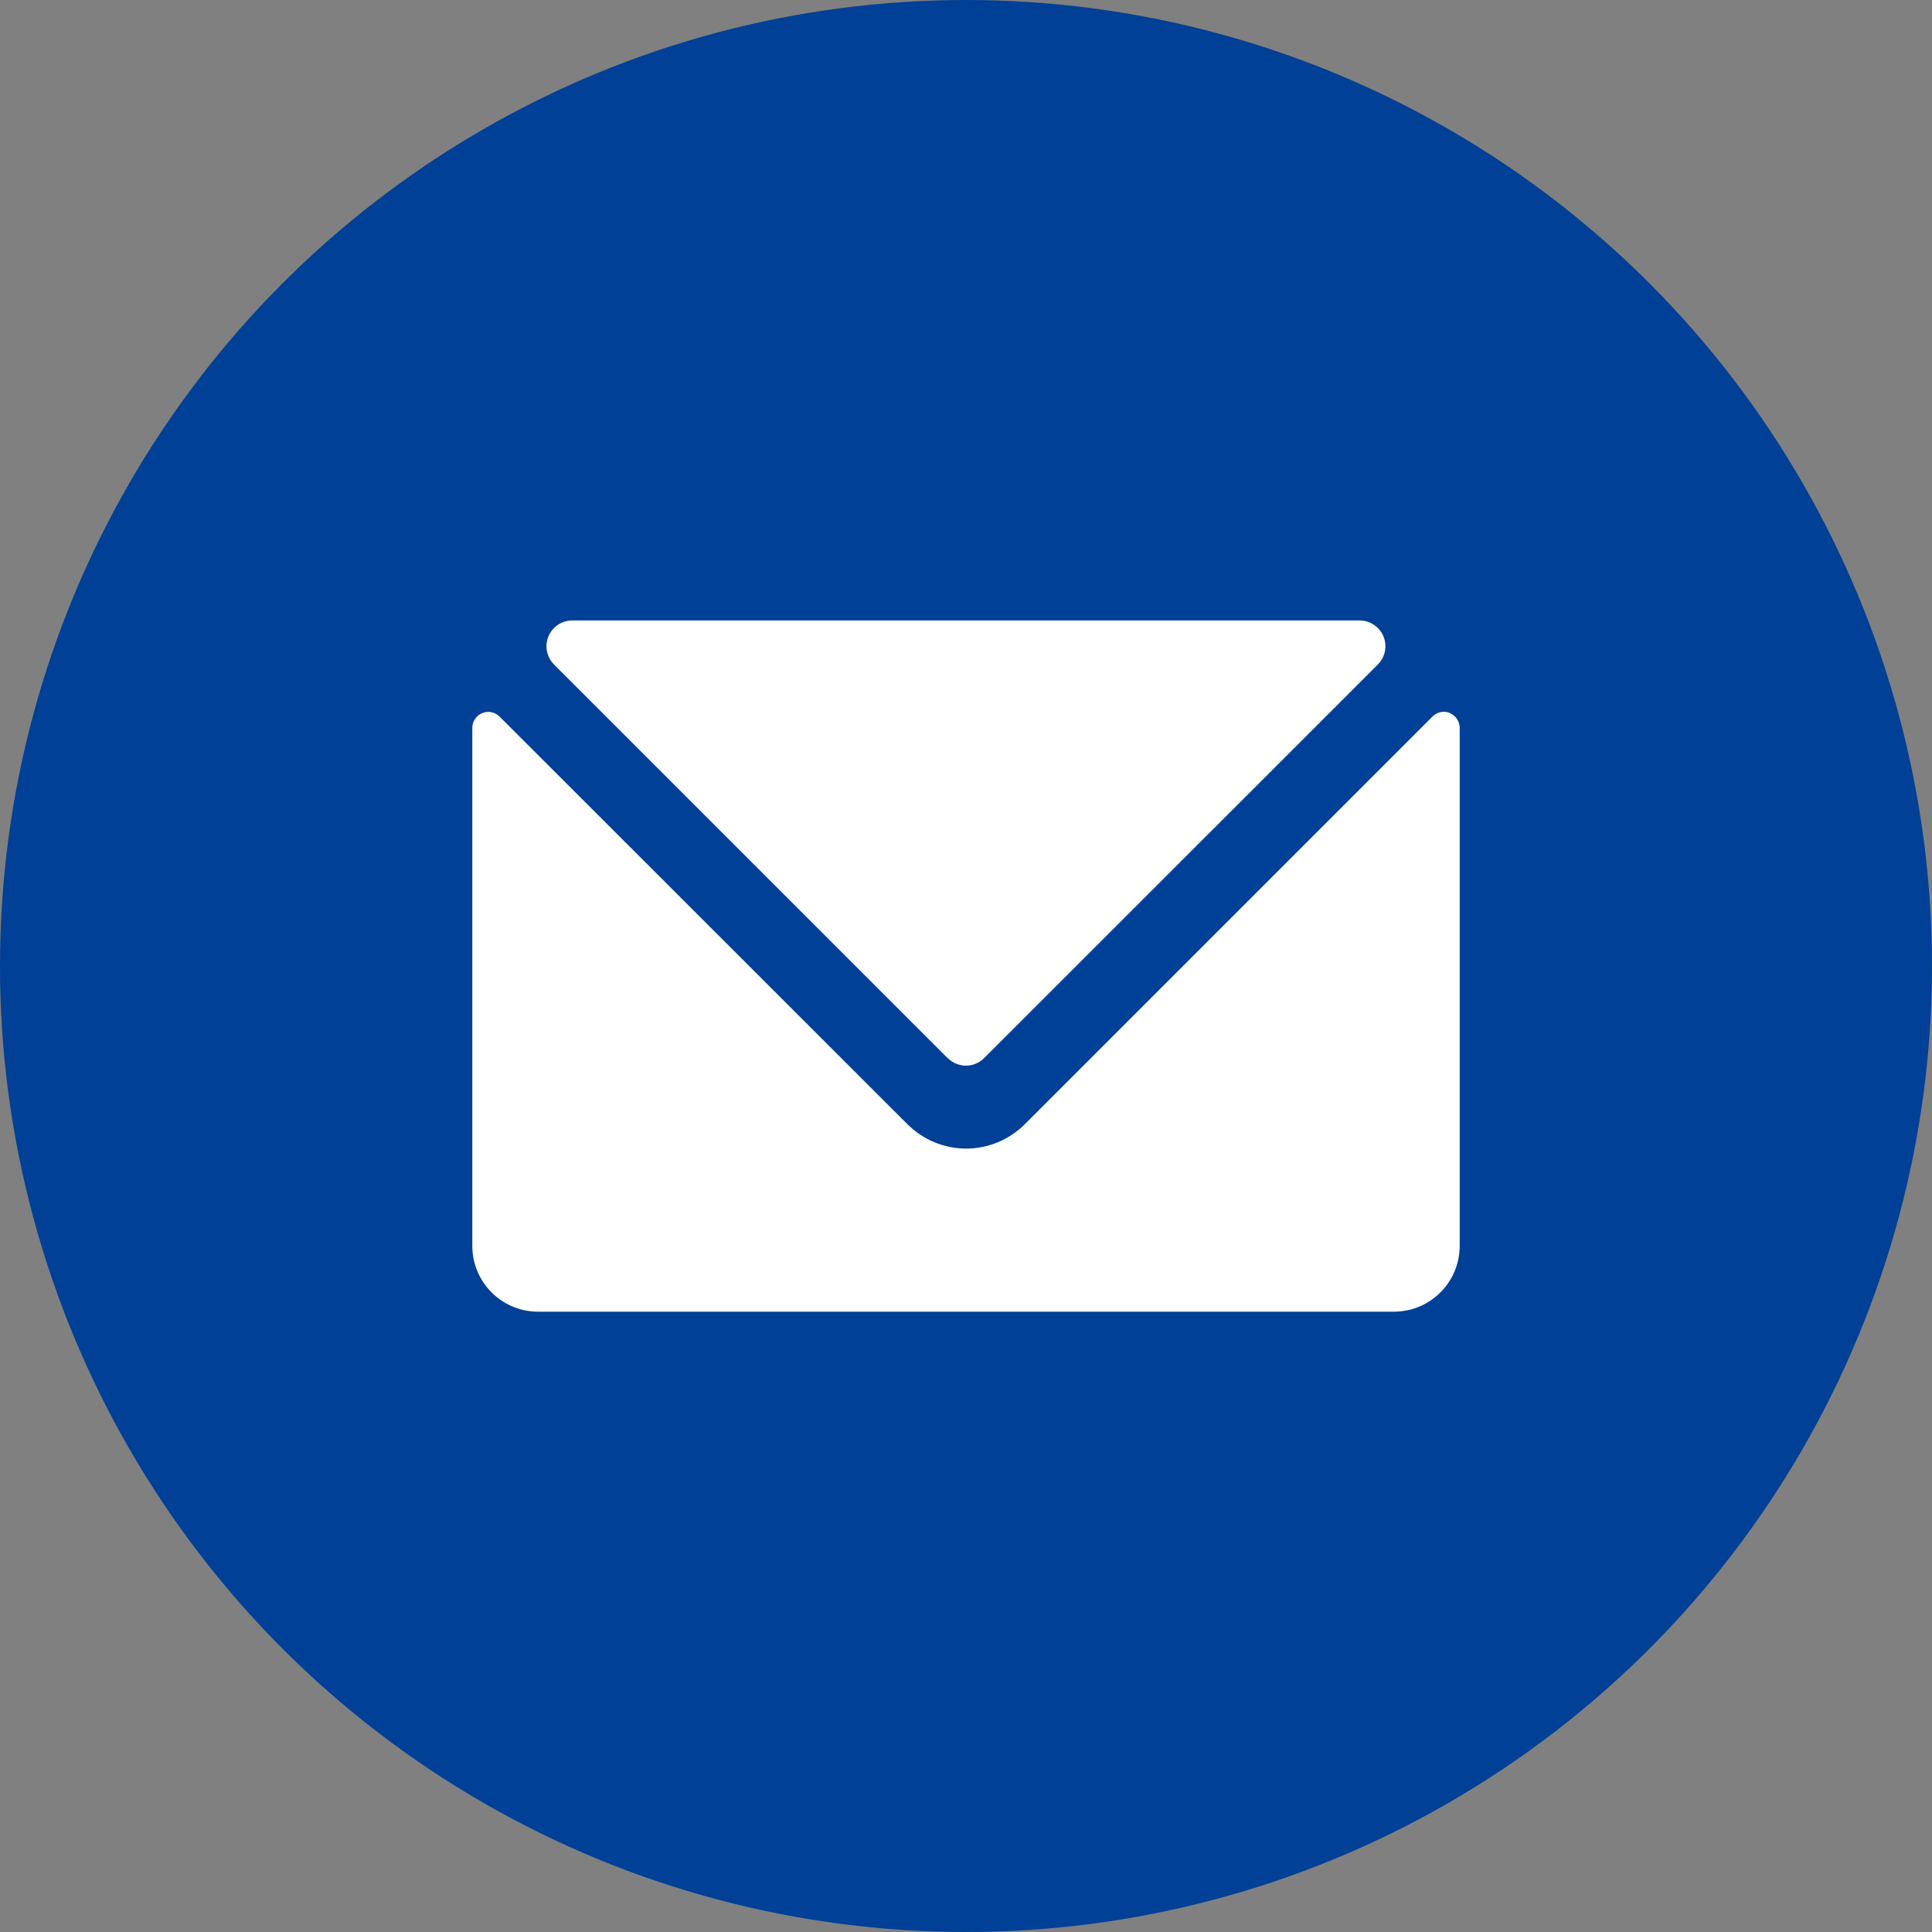
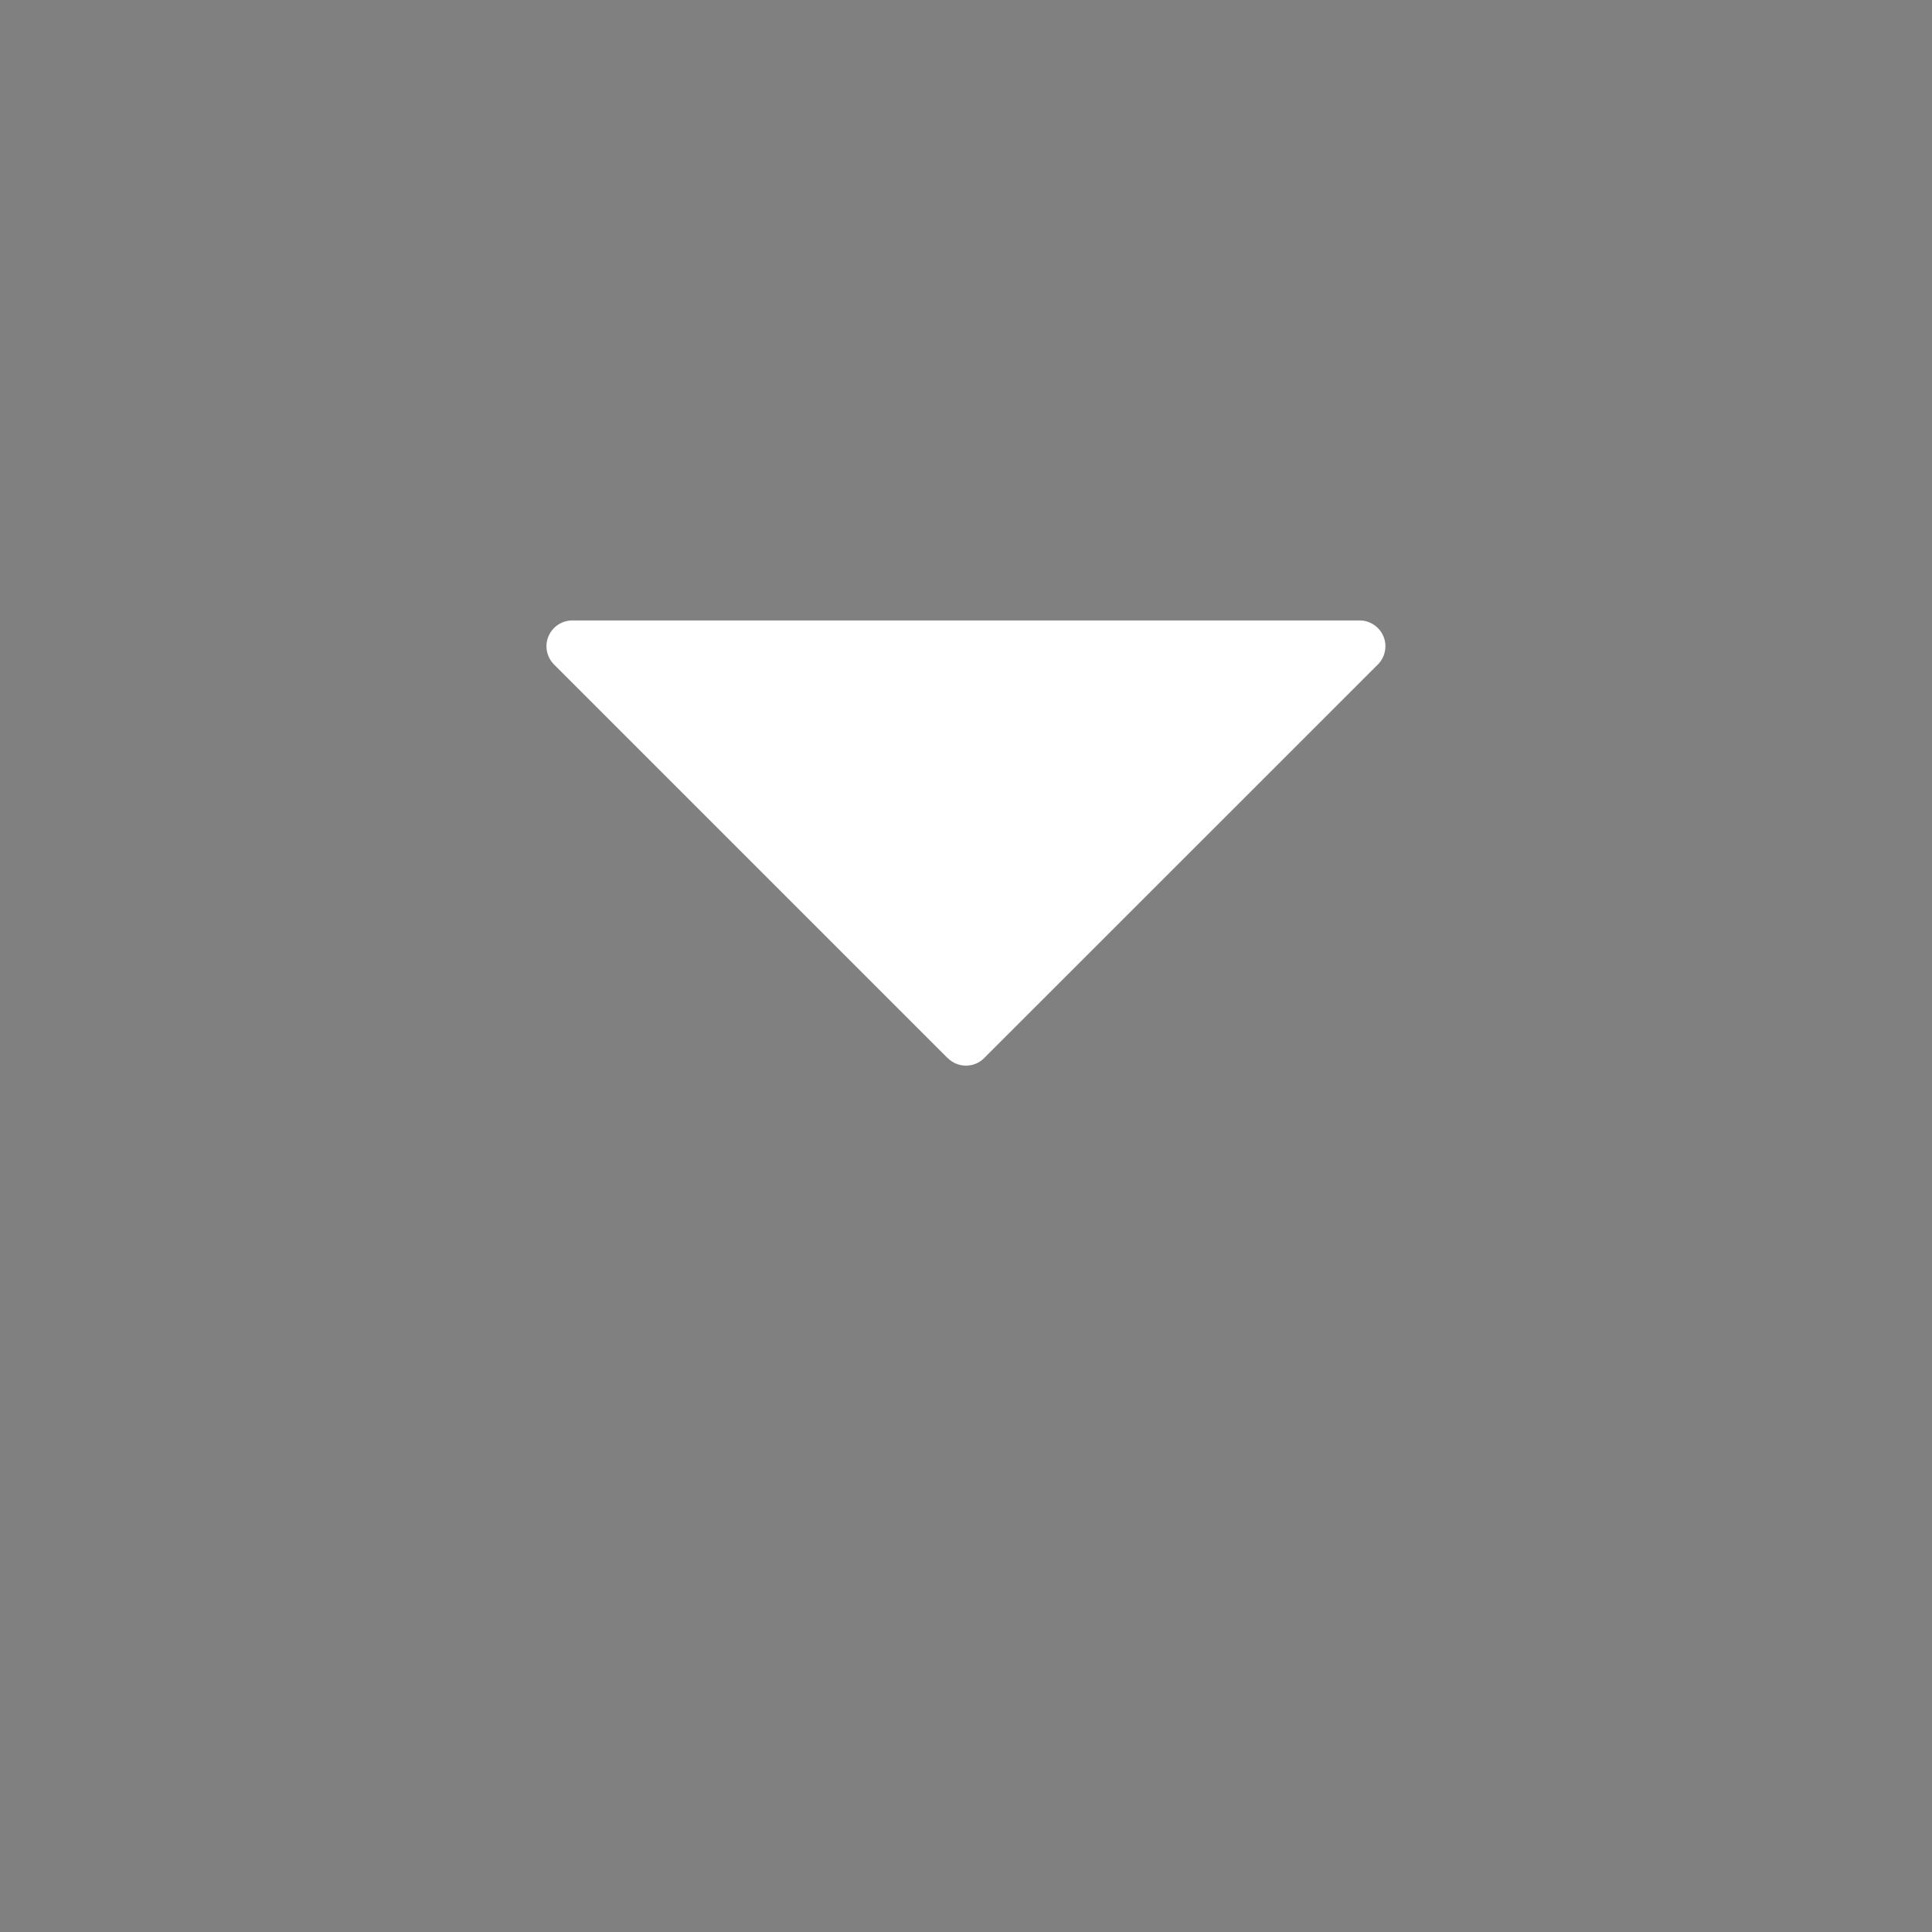
<svg xmlns="http://www.w3.org/2000/svg" id="_レイヤー_2" data-name="レイヤー 2" viewBox="0 0 162.64 162.64">
  <rect x="0" y="0" width="162.64" height="162.64" fill="#808080" stroke="none" />
  <defs>
    <style>
      .cls-1 {
        fill: #004097;
      }

      .cls-2 {
        fill: #fff;
      }
    </style>
  </defs>
  <g id="design">
    <g>
-       <circle class="cls-1" cx="81.32" cy="81.32" r="81.32" />
      <g>
        <path class="cls-2" d="M79.78,89.07c.85,.85,2.23,.85,3.07,0l33.14-33.13c.62-.62,.81-1.56,.47-2.37-.34-.81-1.13-1.34-2.01-1.34H48.18c-.88,0-1.67,.53-2.01,1.34-.34,.81-.15,1.75,.47,2.37l33.13,33.13Z" />
-         <path class="cls-2" d="M122.06,60.02c-.5-.21-1.08-.09-1.46,.29l-34.33,34.33c-1.31,1.31-3.09,2.05-4.94,2.05s-3.63-.74-4.94-2.05L42.05,60.32c-.38-.38-.96-.5-1.46-.29-.5,.21-.83,.7-.83,1.24v43.61c0,3.06,2.48,5.54,5.54,5.54H117.34c3.06,0,5.54-2.48,5.54-5.54V61.27c0-.54-.33-1.03-.83-1.24Z" />
      </g>
    </g>
  </g>
</svg>